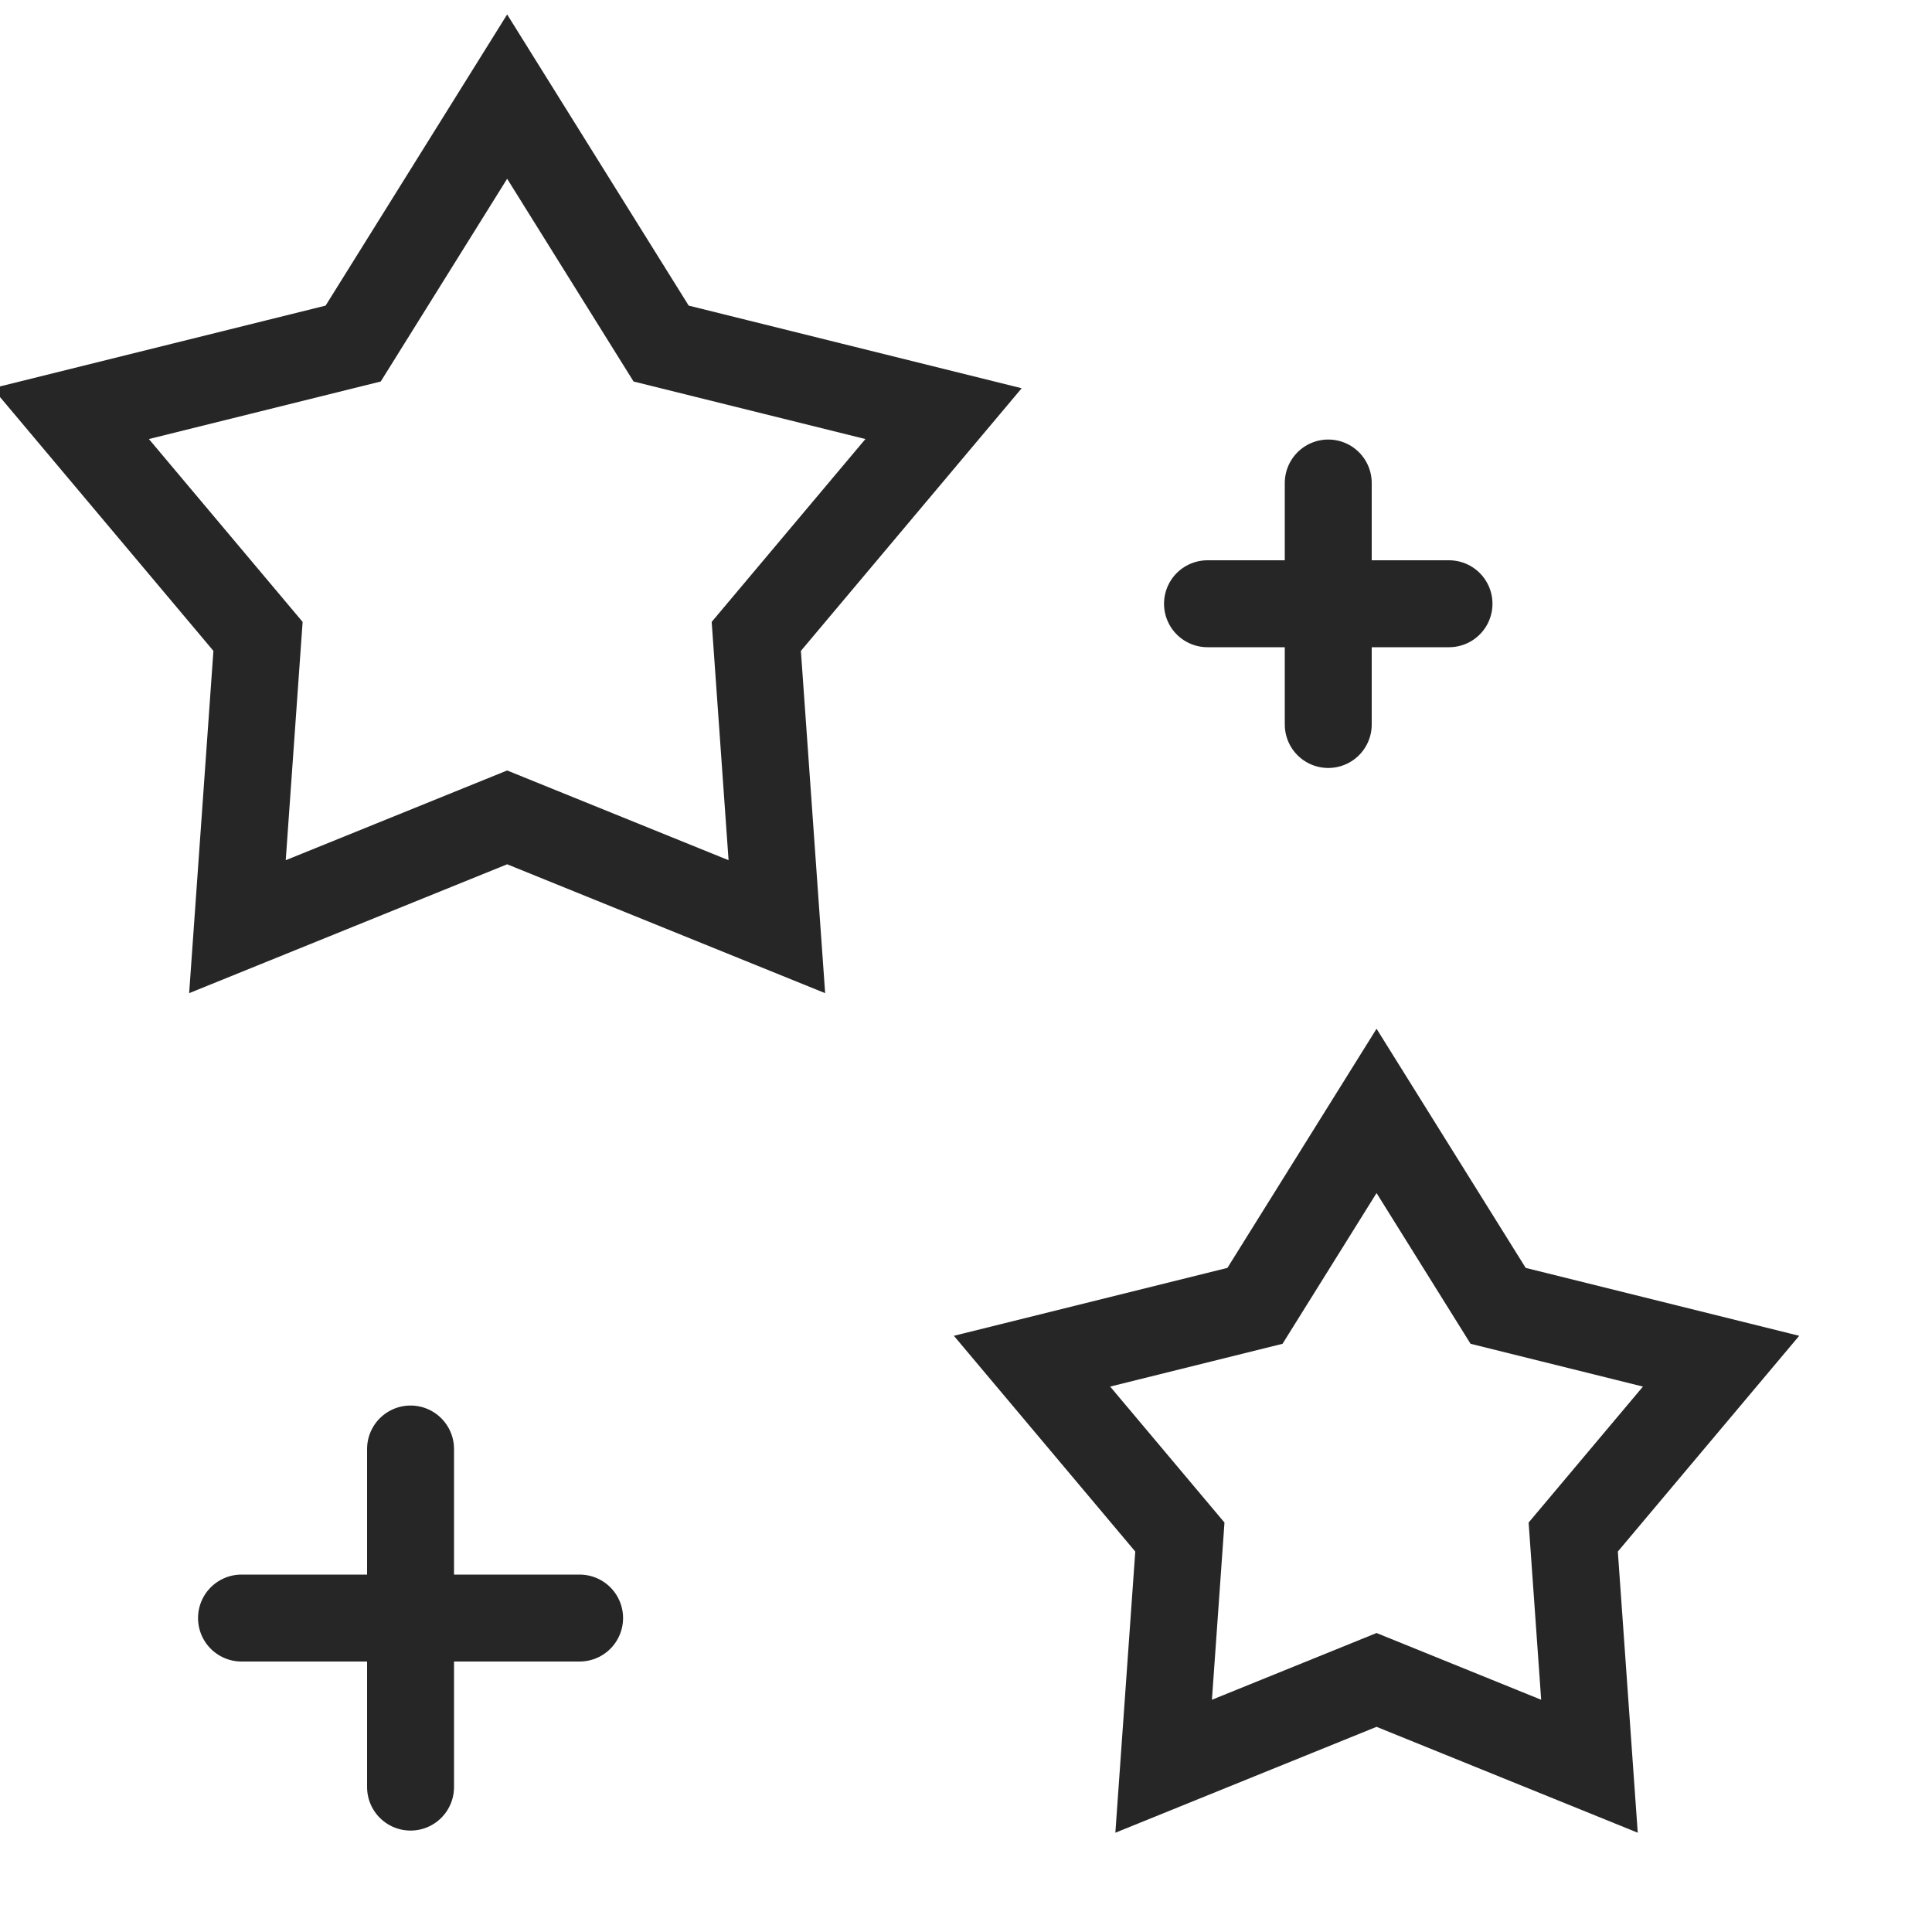
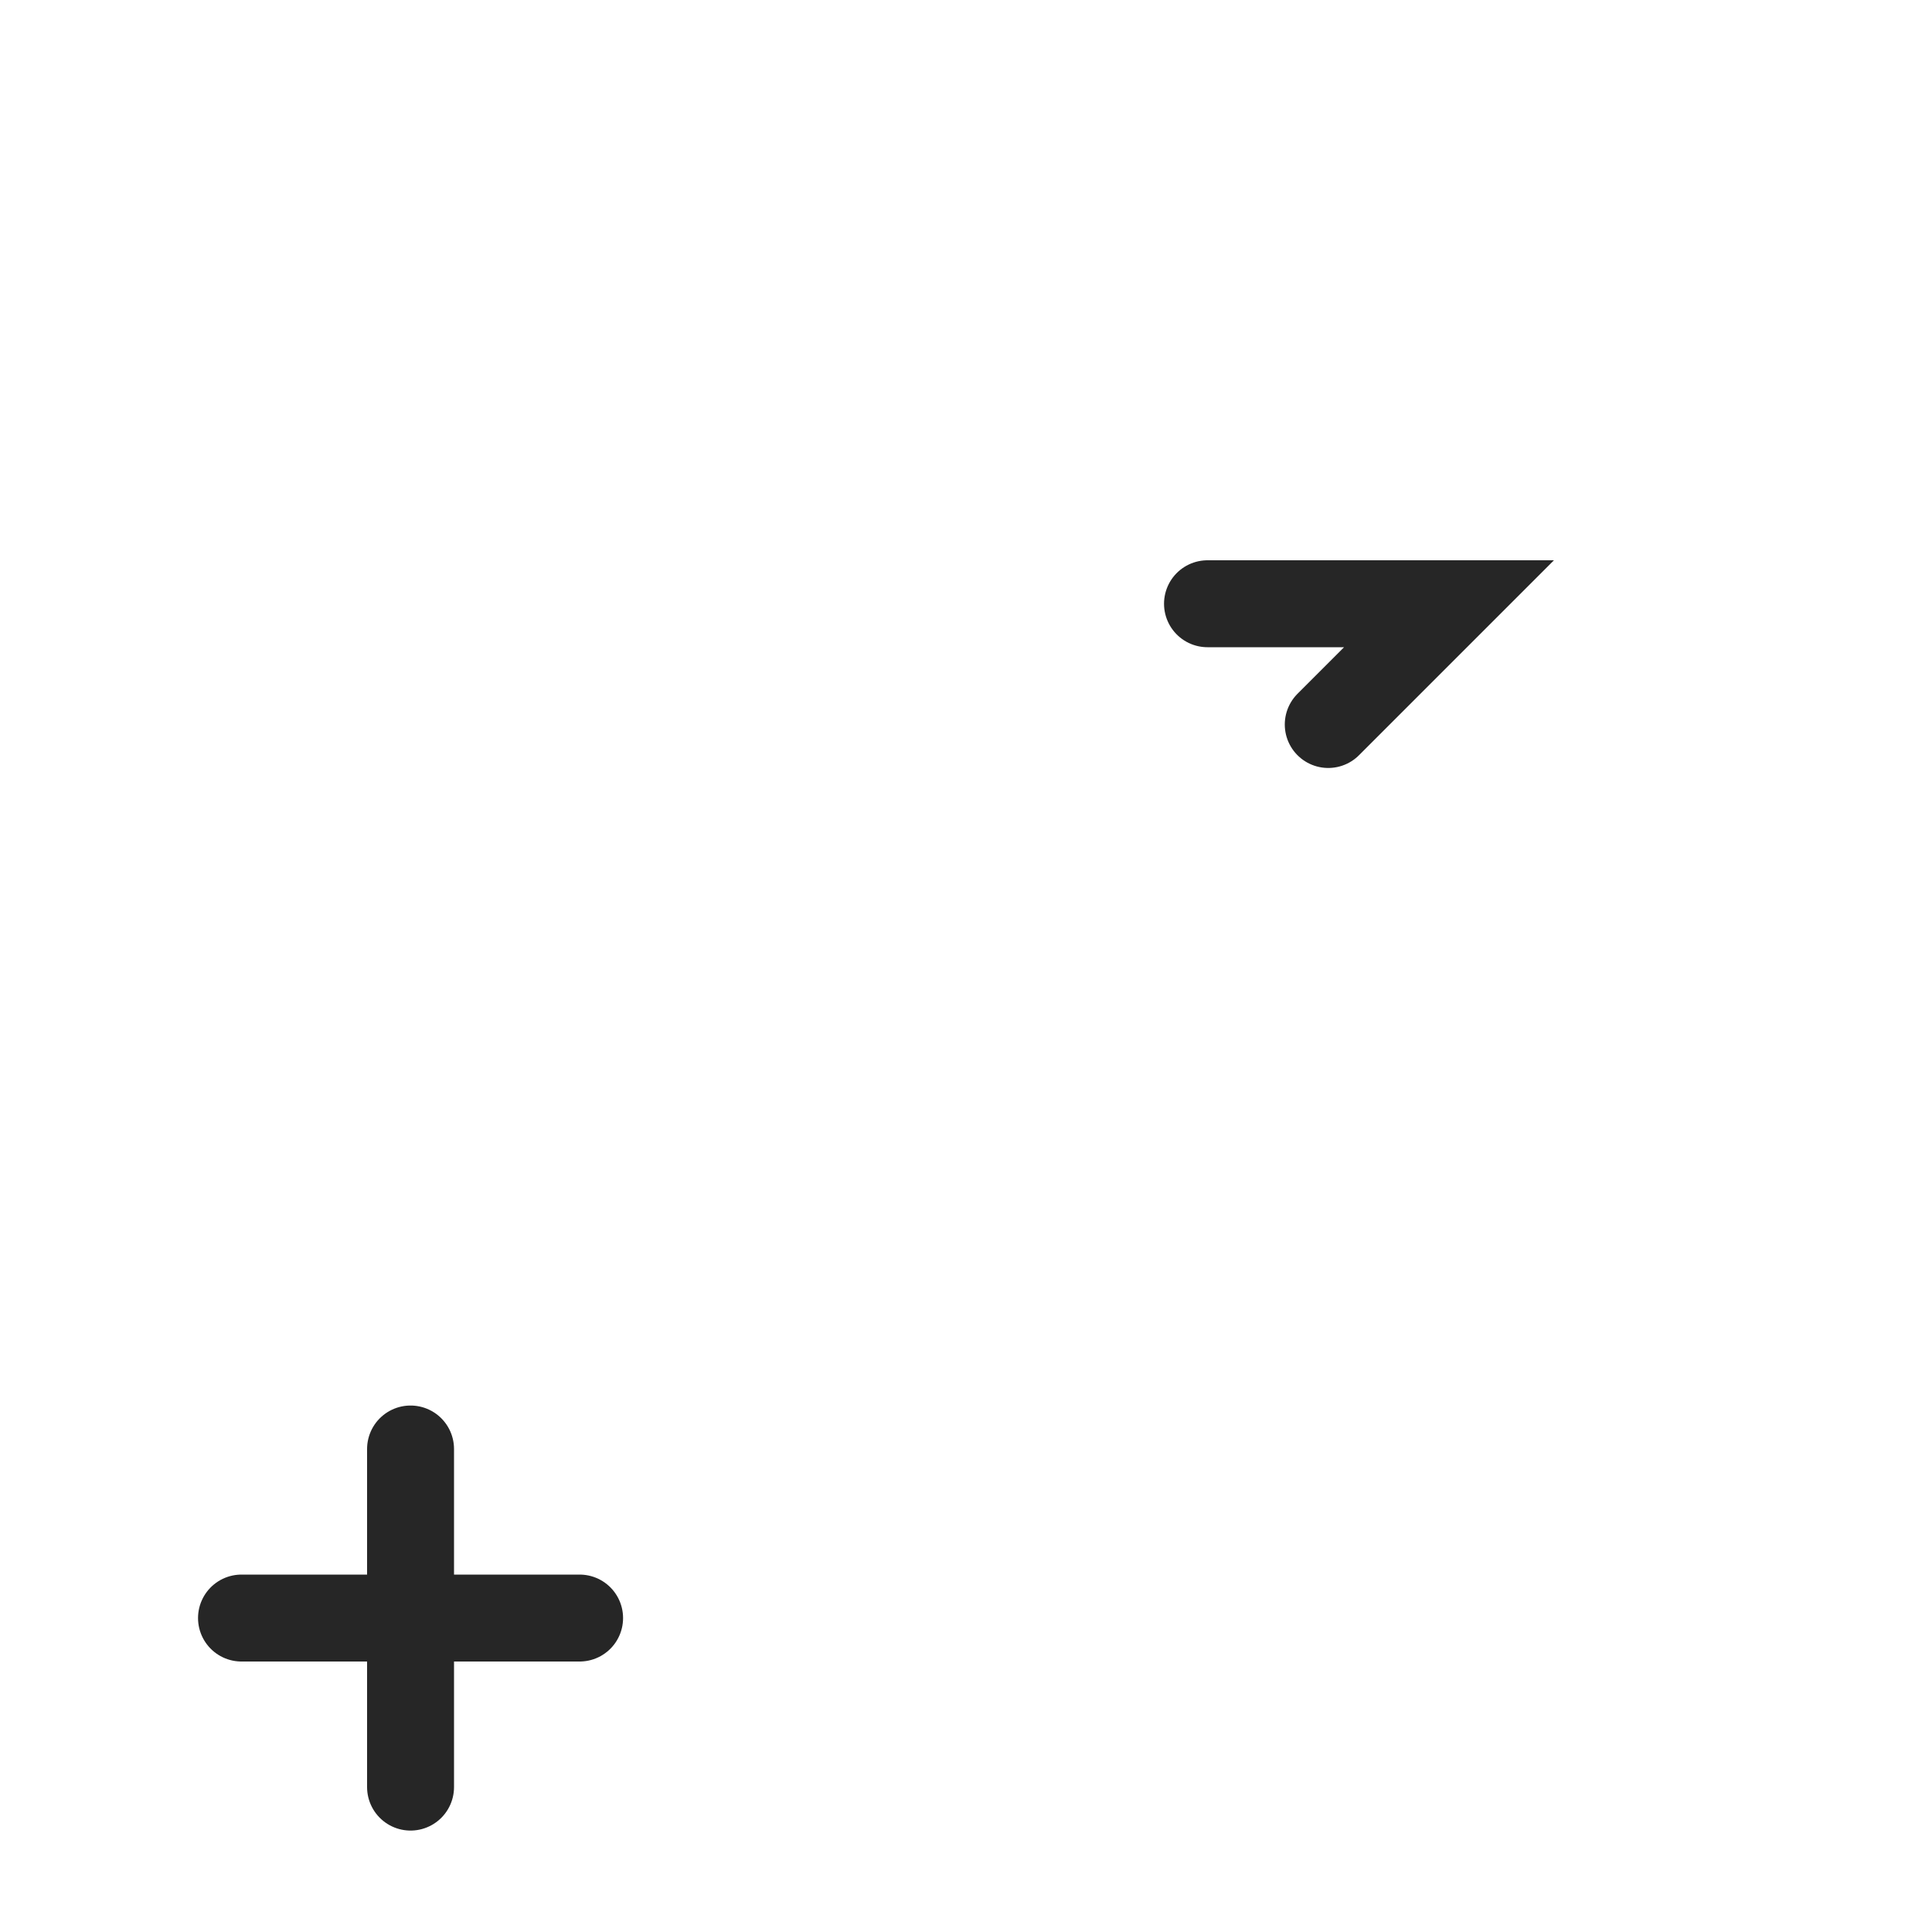
<svg xmlns="http://www.w3.org/2000/svg" width="40px" height="40px" viewBox="0 0 40 40" version="1.1">
  <title>icons/special</title>
  <g id="icons/special" stroke="none" stroke-width="1" fill="none" fill-rule="evenodd">
-     <polygon id="Star-Copy" stroke="#262626" stroke-width="1.8" transform="translate(28.5, 30.5) rotate(-360) translate(-28.5, -30.5) " points="28.5 34.781 24.092 36.568 24.428 31.823 21.367 28.182 25.983 27.036 28.5 23 31.017 27.036 35.633 28.182 32.572 31.823 32.908 36.568" />
-     <polygon id="Star" stroke="#262626" stroke-width="1.8" points="10.5 16.923 4.916 19.186 5.342 13.176 1.465 8.564 7.312 7.113 10.5 2 13.688 7.113 19.535 8.564 15.658 13.176 16.084 19.186" />
-     <path d="M25,12.5 L30,12.5 M27.5,10 L27.5,15" id="Combined-Shape" stroke="#262626" stroke-width="1.8" stroke-linecap="round" />
+     <path d="M25,12.5 L30,12.5 L27.5,15" id="Combined-Shape" stroke="#262626" stroke-width="1.8" stroke-linecap="round" />
    <path d="M5,33.5 L12,33.5 M8.5,30 L8.5,37" id="Combined-Shape-Copy-2" stroke="#262626" stroke-width="1.8" stroke-linecap="round" />
  </g>
</svg>